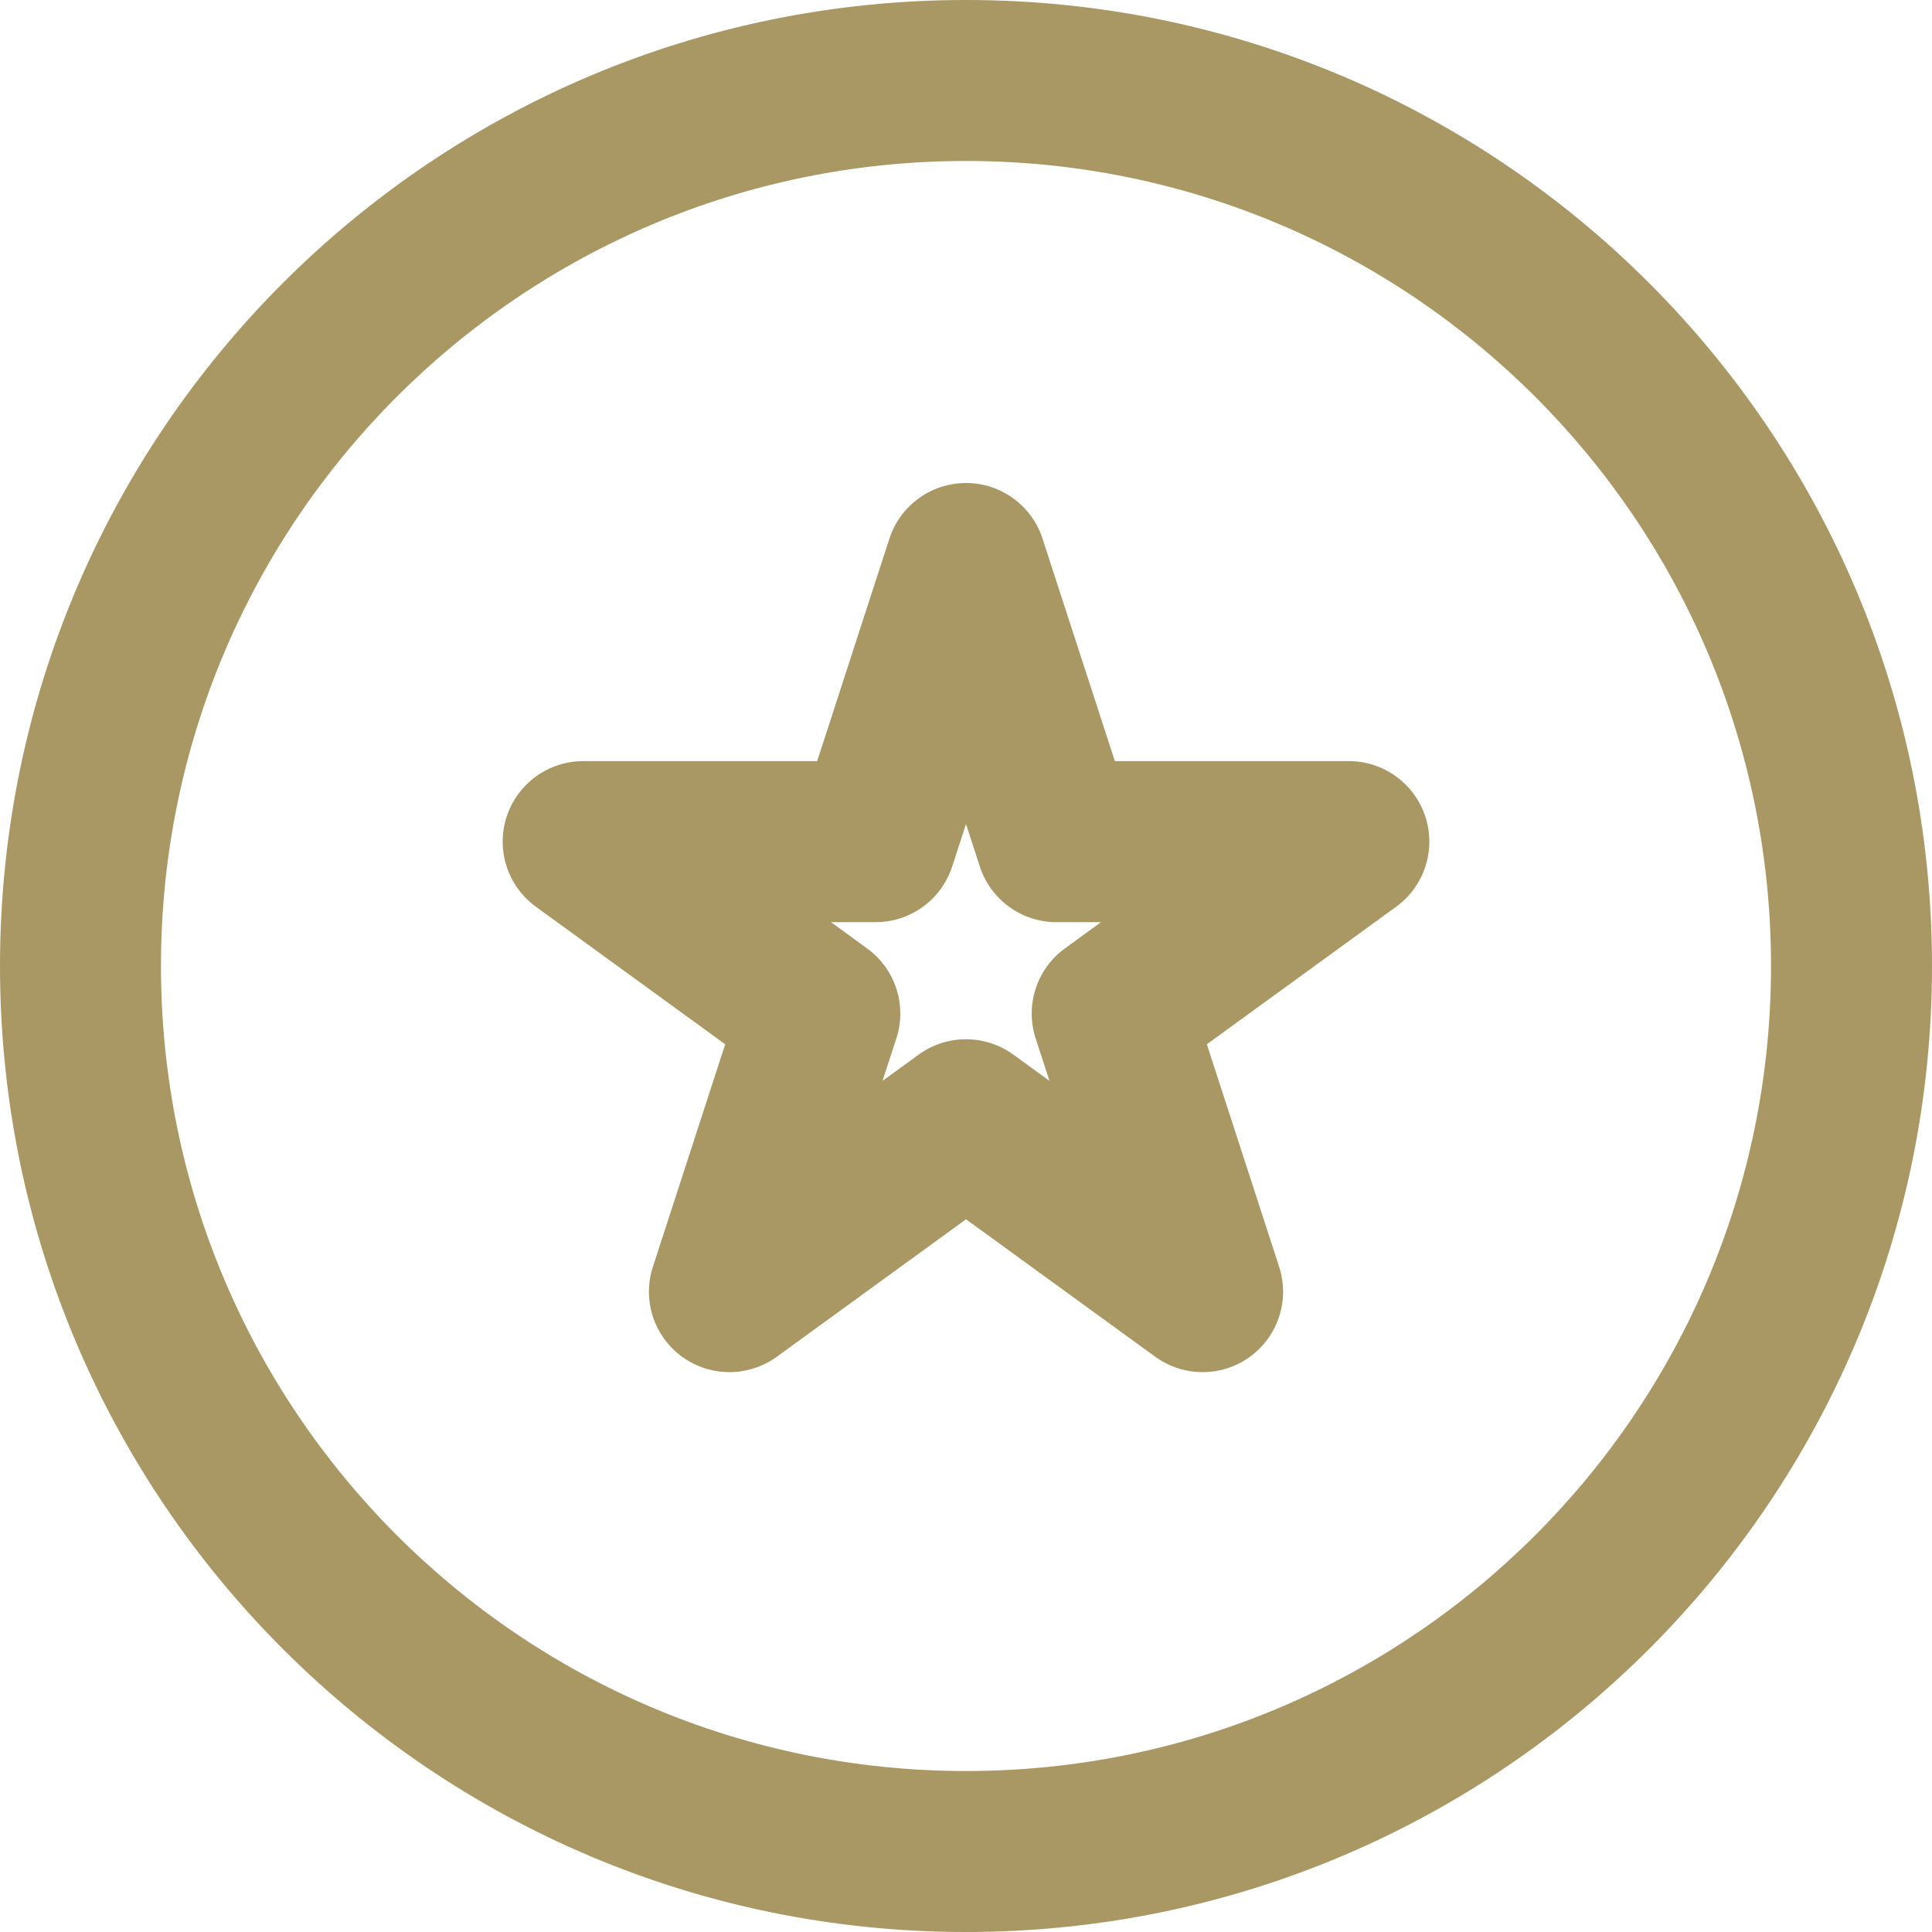
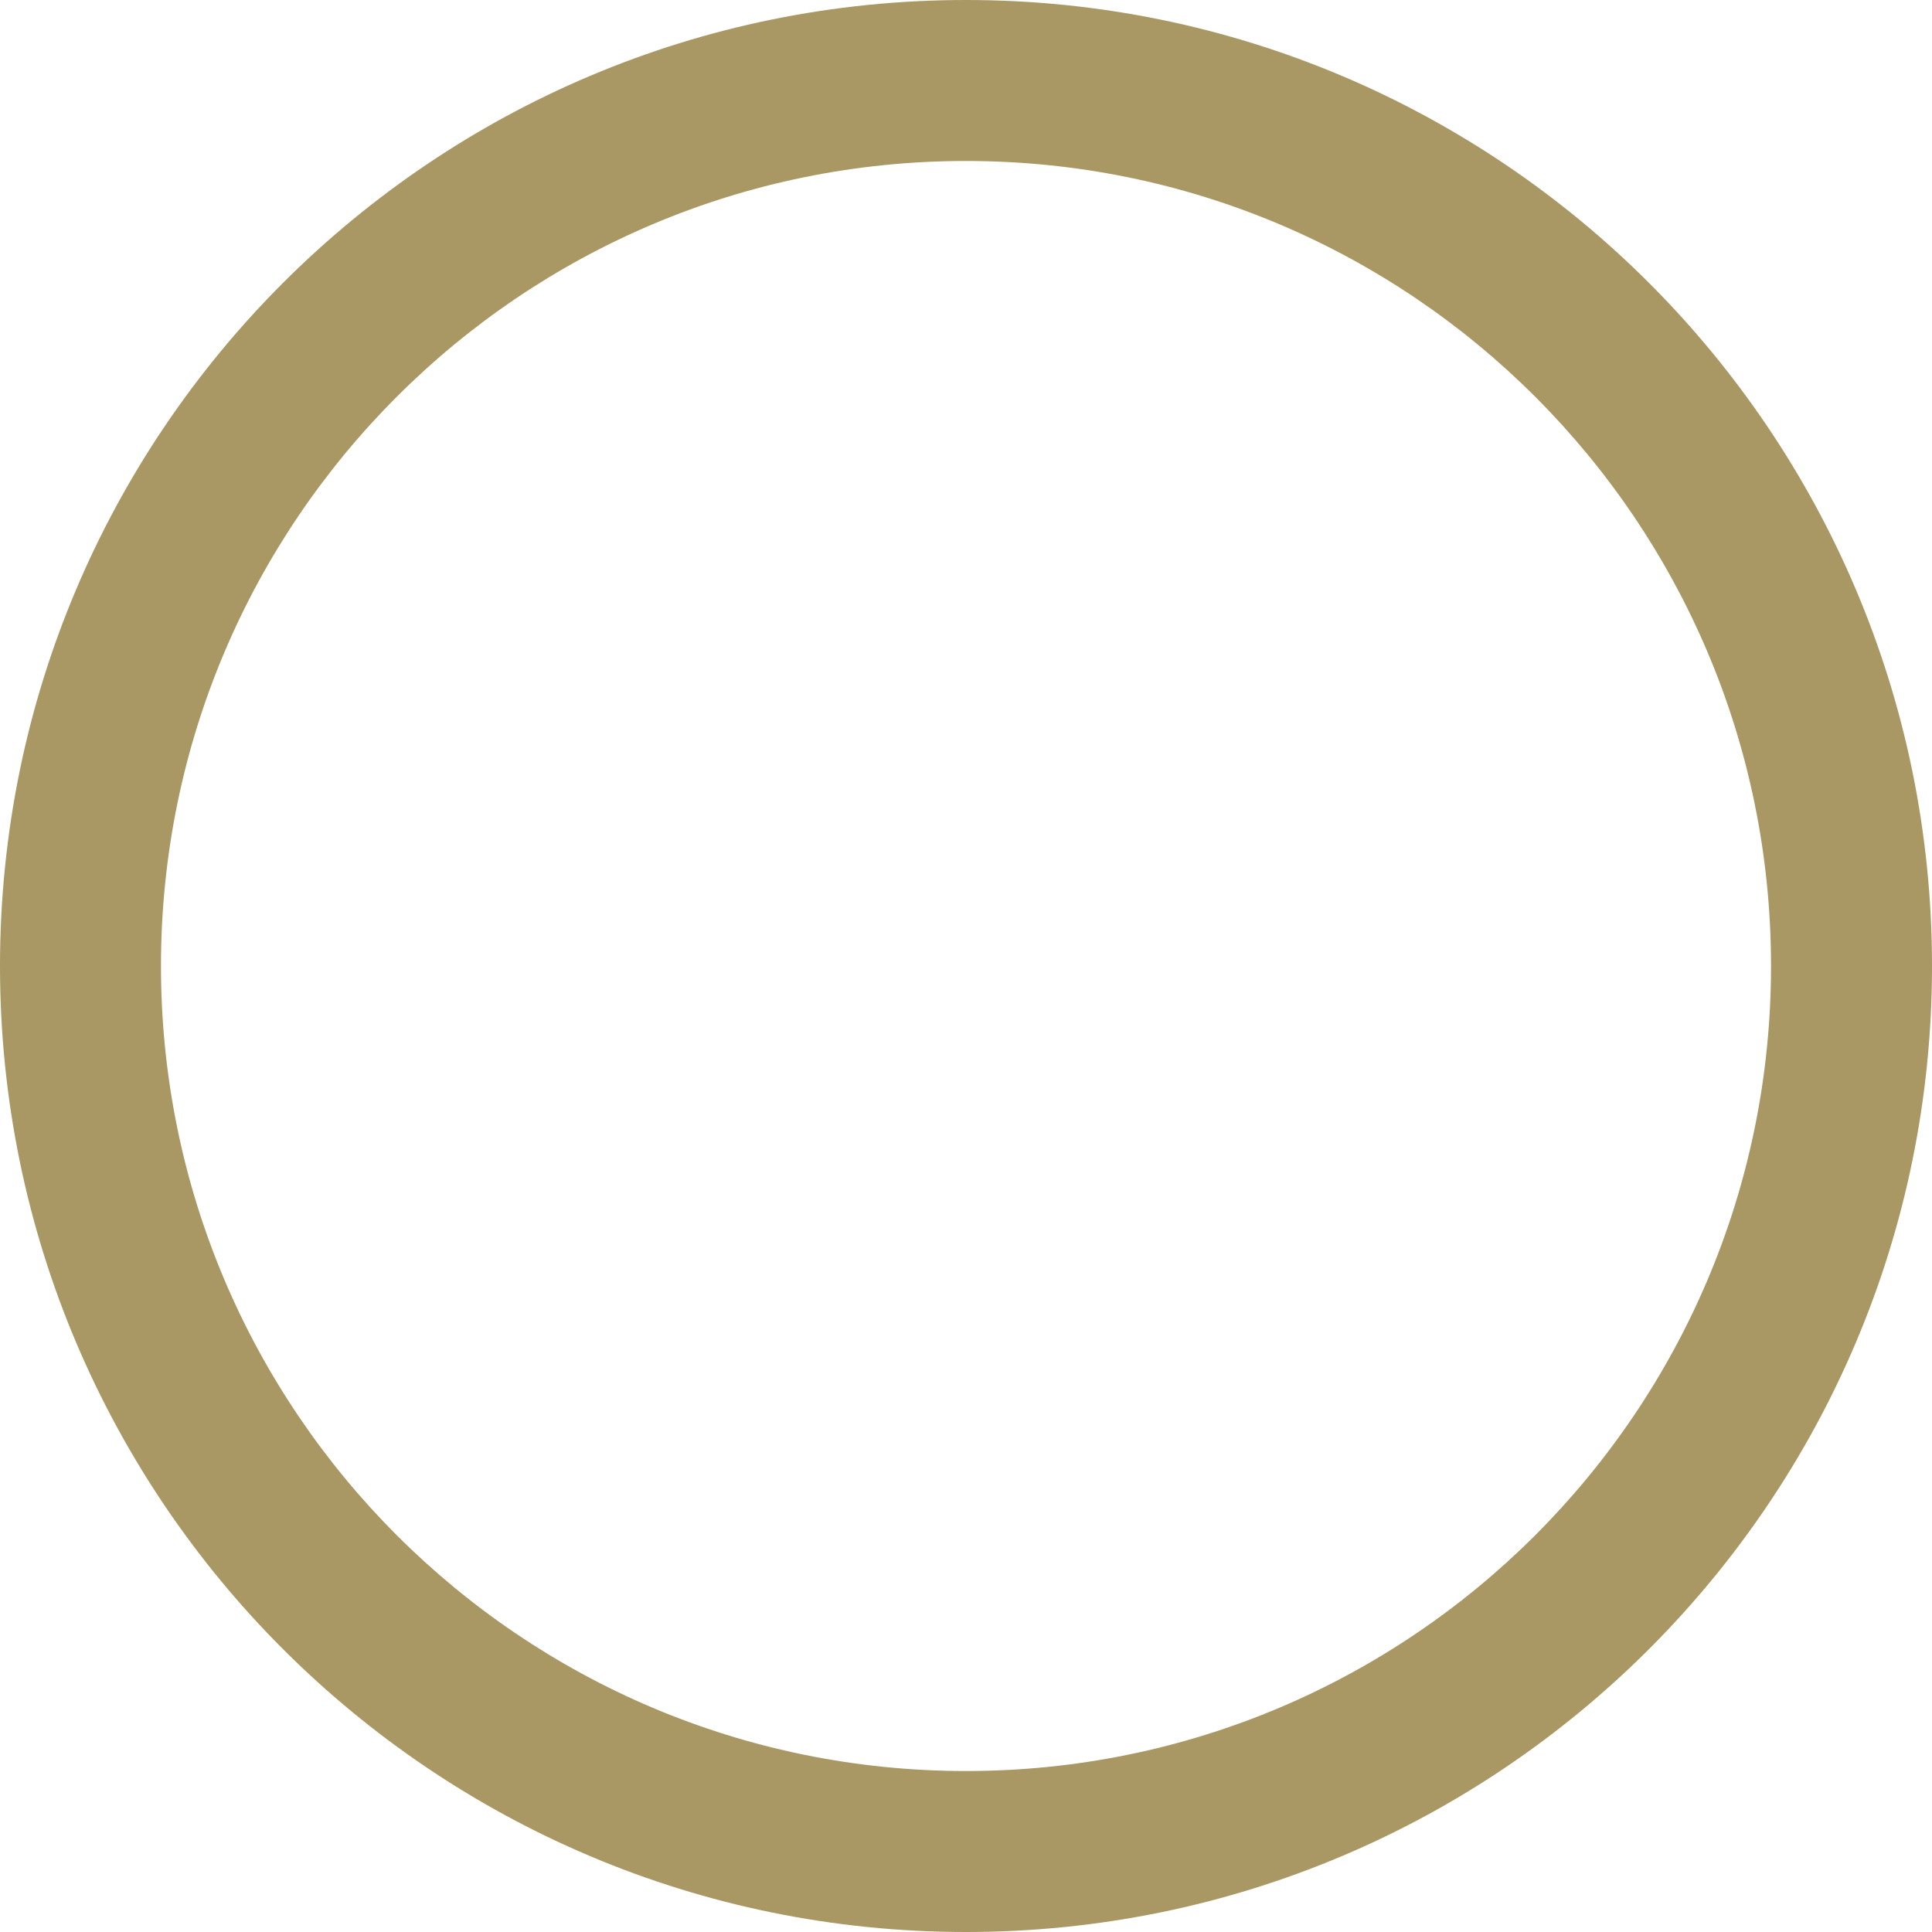
<svg xmlns="http://www.w3.org/2000/svg" viewBox="0 0 100 100" fill-rule="evenodd">
-   <path d="m53.961 27.879c-0.555-1.715-2.156-2.879-3.961-2.879s-3.406 1.164-3.965 2.879l-3.738 11.516h-12.109c-1.805 0-3.406 1.164-3.965 2.879-0.559 1.719 0.055 3.598 1.516 4.66l9.797 7.117-3.742 11.516c-0.559 1.719 0.051 3.598 1.512 4.66 1.461 1.059 3.438 1.059 4.898 0l9.797-7.117 9.797 7.117c1.461 1.059 3.438 1.059 4.898 0 1.461-1.062 2.07-2.941 1.512-4.66l-3.742-11.516 9.797-7.117c1.461-1.062 2.074-2.941 1.516-4.66-0.559-1.715-2.16-2.879-3.965-2.879h-12.109zm-4.676 16.969 0.715-2.195 0.715 2.195c0.559 1.719 2.156 2.883 3.961 2.883h2.312l-1.867 1.359c-1.461 1.059-2.074 2.941-1.516 4.656l0.715 2.199-1.871-1.359c-1.461-1.059-3.438-1.059-4.898 0l-1.871 1.359 0.715-2.199c0.559-1.715-0.055-3.598-1.516-4.656l-1.867-1.359h2.312c1.805 0 3.402-1.164 3.961-2.883z" fill="#a99863" />
  <path d="m50 0c-27.613 0-50 22.387-50 50s22.387 50 50 50 50-22.387 50-50-22.387-50-50-50zm-41.668 50c0-23.012 18.656-41.668 41.668-41.668s41.668 18.656 41.668 41.668-18.656 41.668-41.668 41.668-41.668-18.656-41.668-41.668z" fill="#a99863" />
</svg>